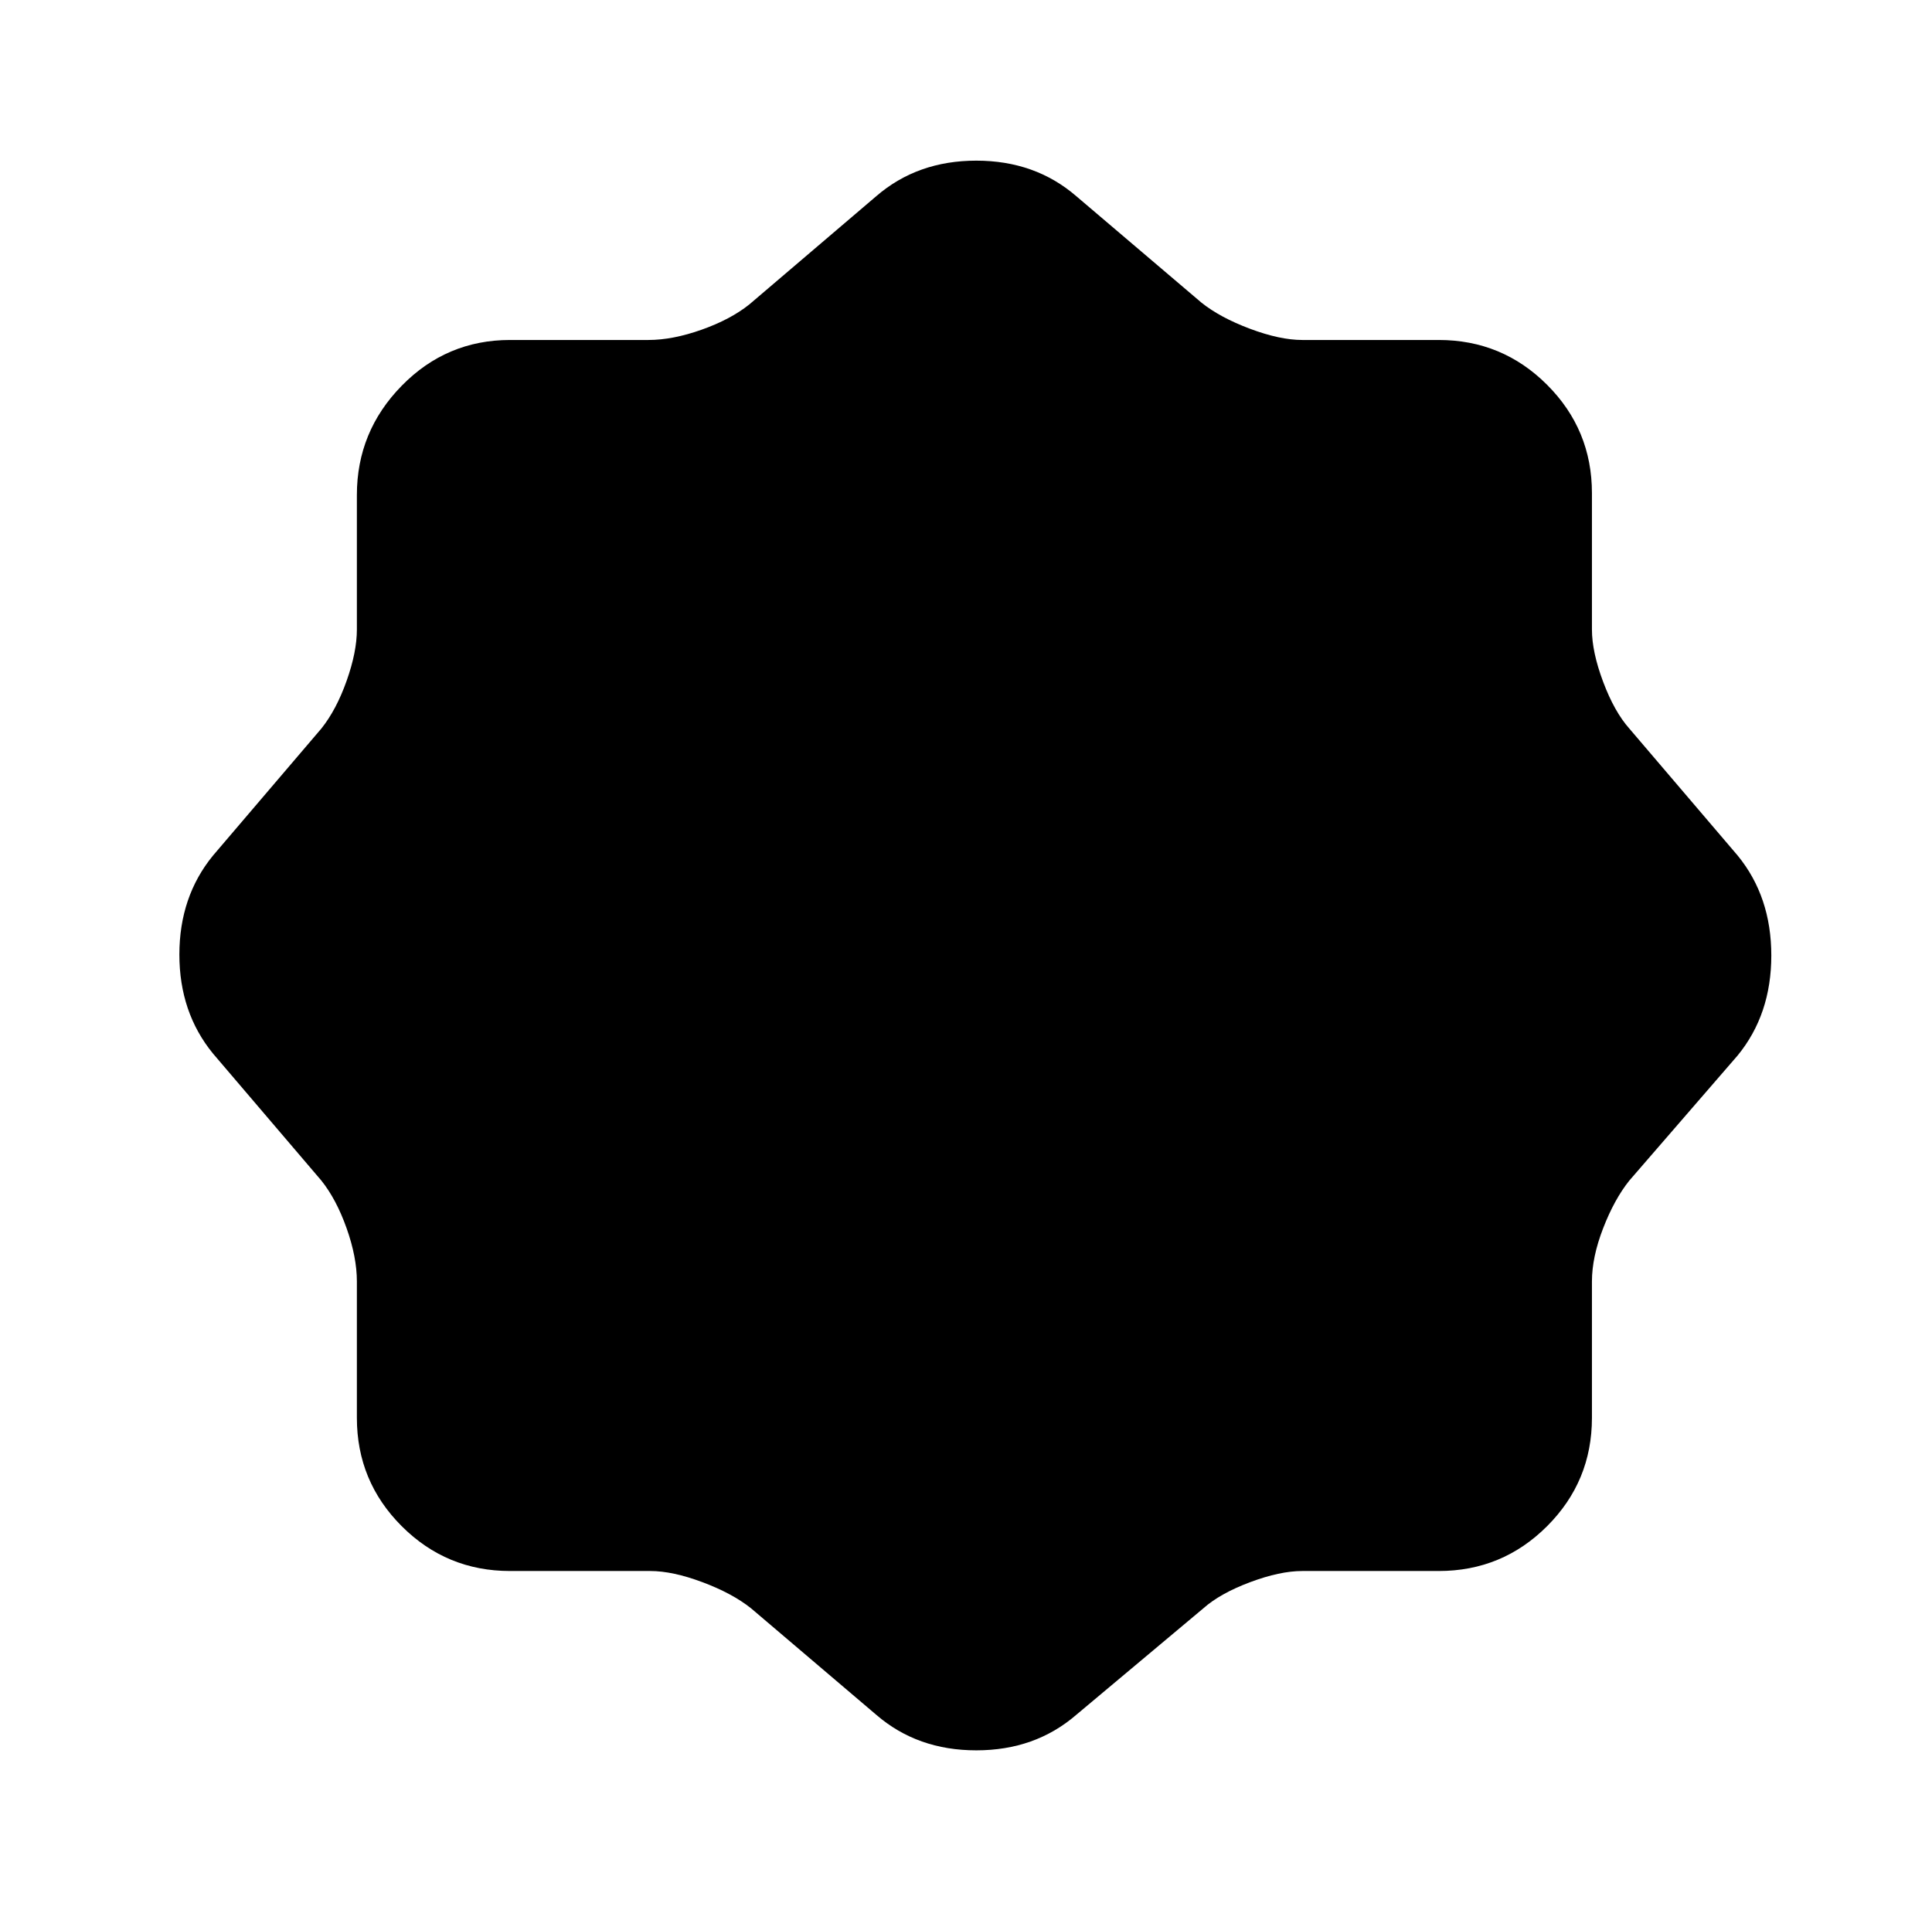
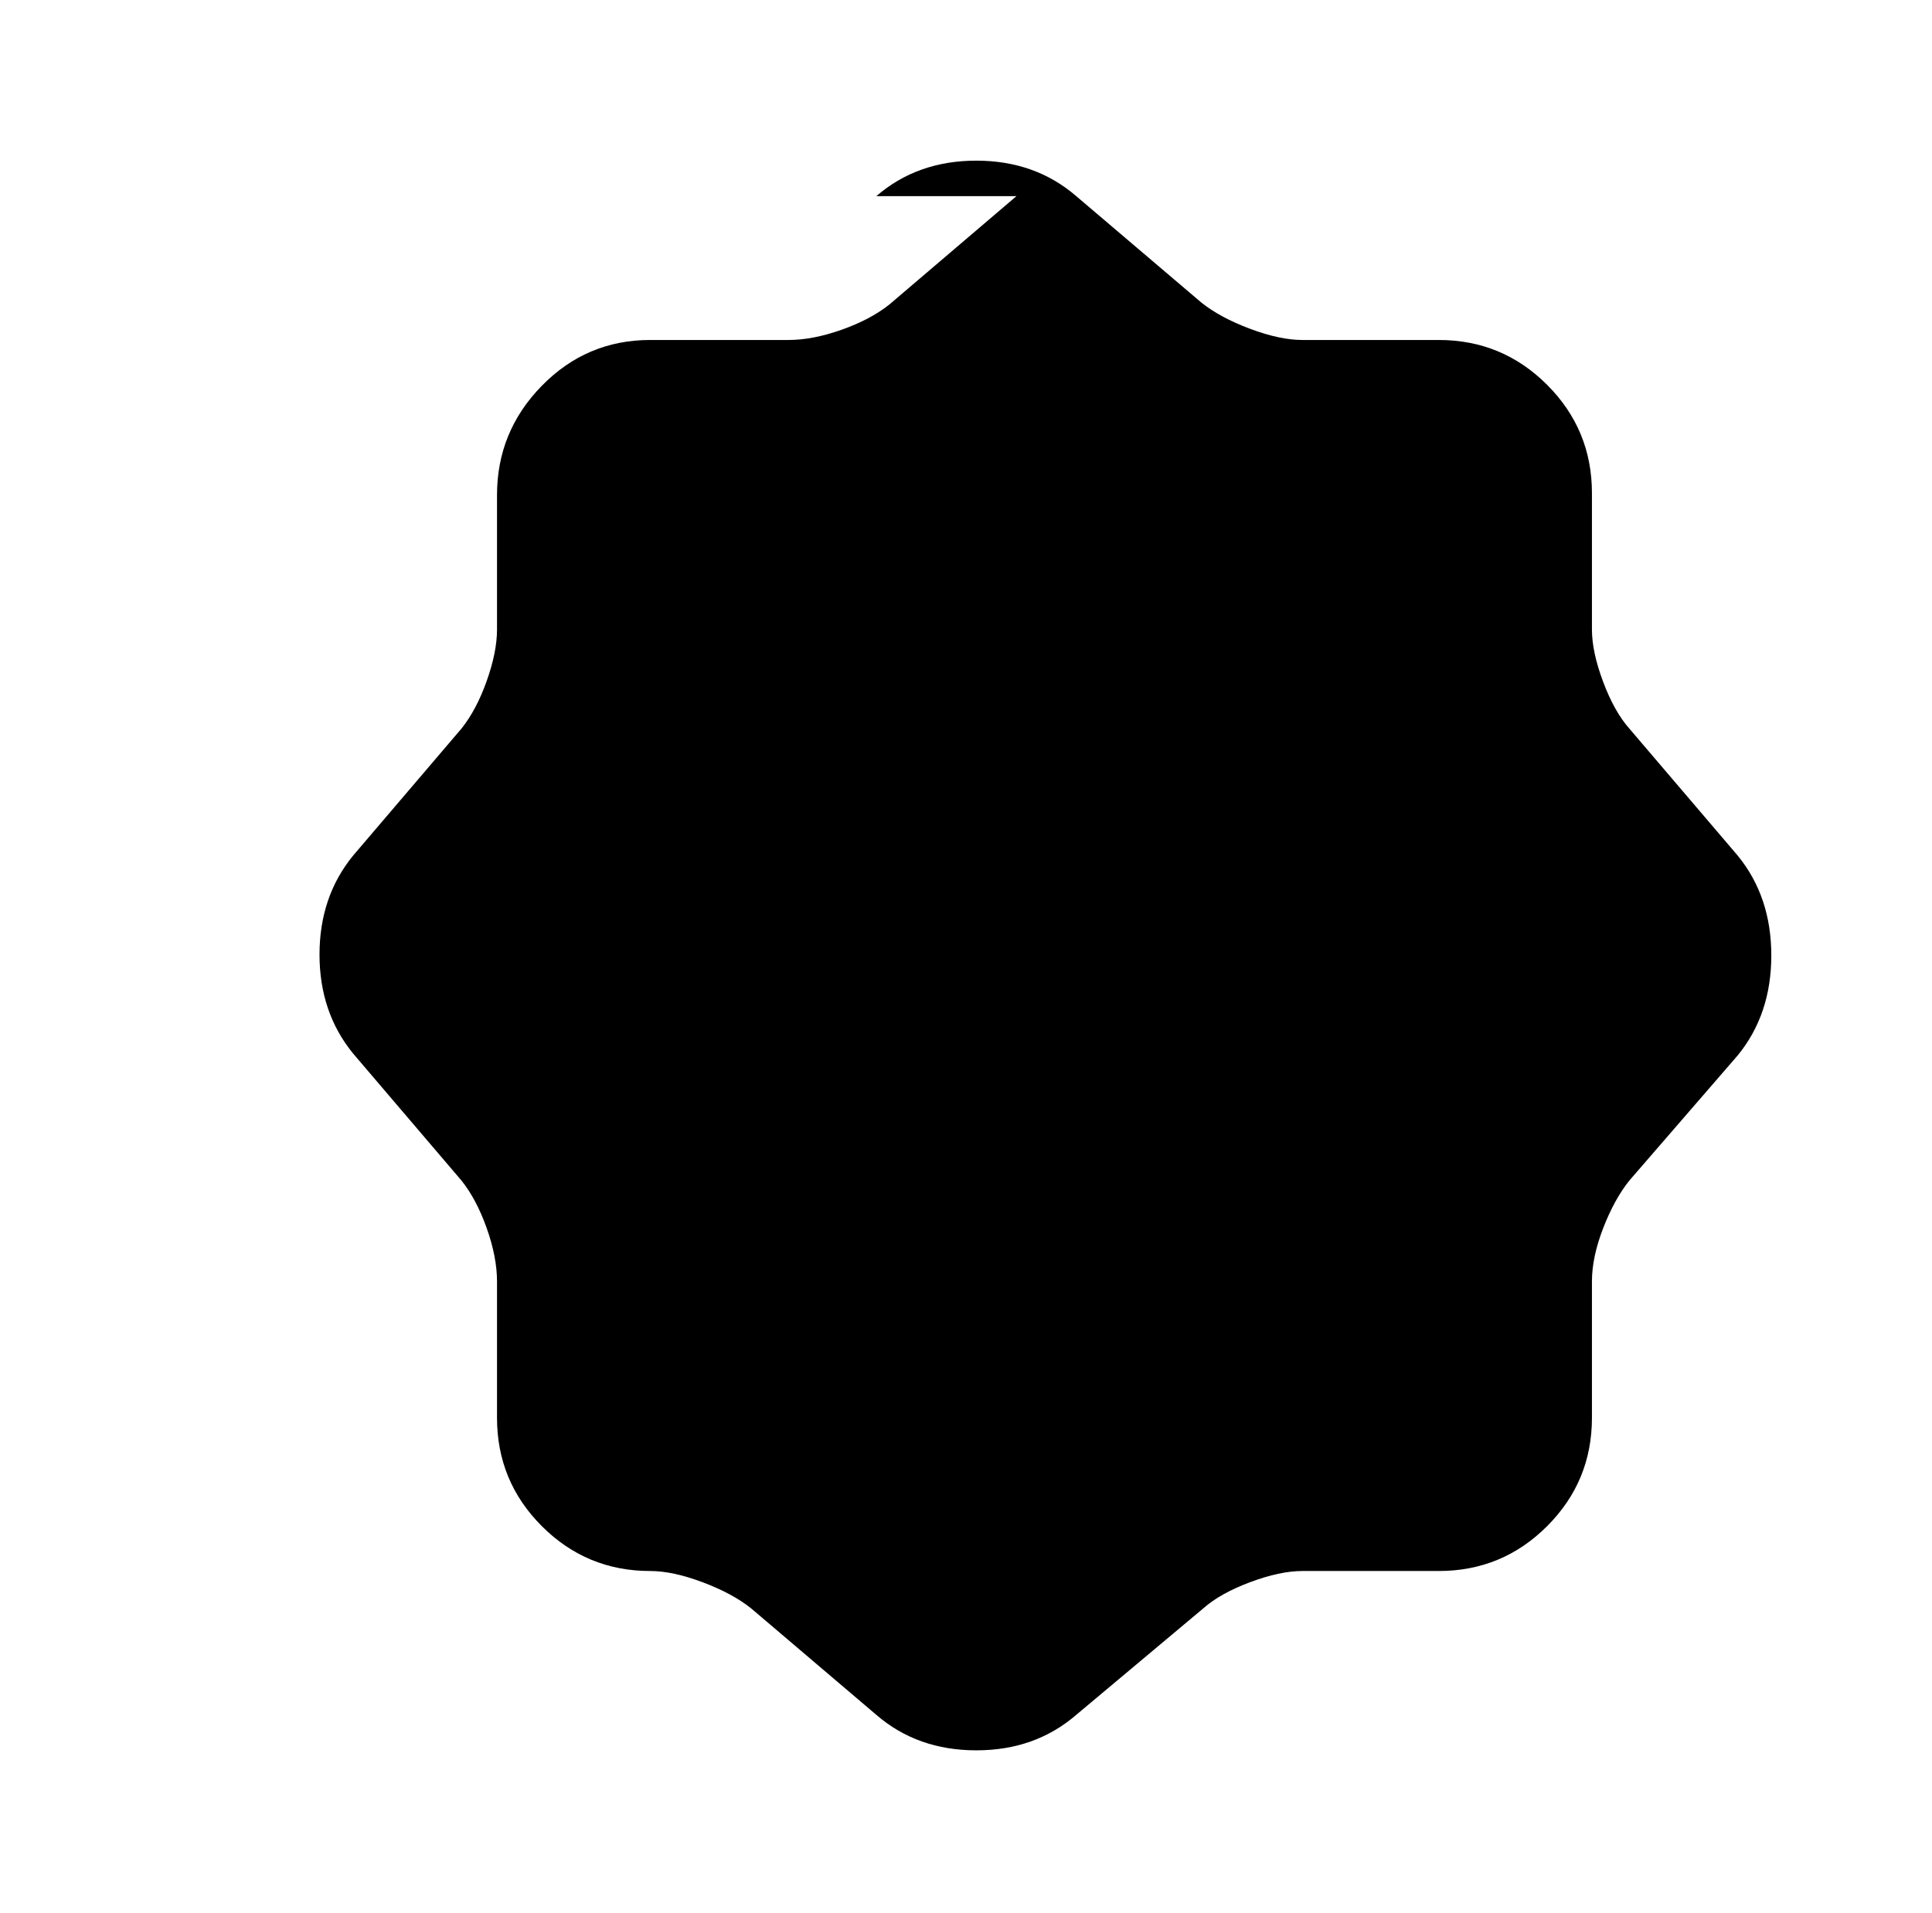
<svg xmlns="http://www.w3.org/2000/svg" version="1.1" viewBox="-10 0 1034 1024">
-   <path fill="currentColor" d="M459 105q22 -19 53.5 -19t53.5 19l67 57q10 8 26 14t28 6h73q34 0 58 24t24 58v73q0 12 6 28t14 25l58 68q18 22 18 53.5t-18 53.5l-58 67q-8 10 -14 25.5t-6 28.5v73q0 34 -24 58t-58 24h-73q-12 0 -28 6t-25 14l-68 57q-22 19 -53.5 19t-53.5 -19l-67 -57 q-10 -8 -26 -14t-28 -6h-75q-34 0 -58 -24t-24 -58v-73q0 -13 -5.5 -28.5t-13.5 -25.5l-58 -68q-18 -22 -18 -53t18 -53l58 -68q8 -10 13.5 -25.5t5.5 -27.5v-72q0 -34 24 -58.5t58 -24.5h74q13 0 28.5 -5.5t25.5 -13.5l68 -58v0z" />
+   <path fill="currentColor" d="M459 105q22 -19 53.5 -19t53.5 19l67 57q10 8 26 14t28 6h73q34 0 58 24t24 58v73q0 12 6 28t14 25l58 68q18 22 18 53.5t-18 53.5l-58 67q-8 10 -14 25.5t-6 28.5v73q0 34 -24 58t-58 24h-73q-12 0 -28 6t-25 14l-68 57q-22 19 -53.5 19t-53.5 -19l-67 -57 q-10 -8 -26 -14t-28 -6q-34 0 -58 -24t-24 -58v-73q0 -13 -5.5 -28.5t-13.5 -25.5l-58 -68q-18 -22 -18 -53t18 -53l58 -68q8 -10 13.5 -25.5t5.5 -27.5v-72q0 -34 24 -58.5t58 -24.5h74q13 0 28.5 -5.5t25.5 -13.5l68 -58v0z" />
</svg>